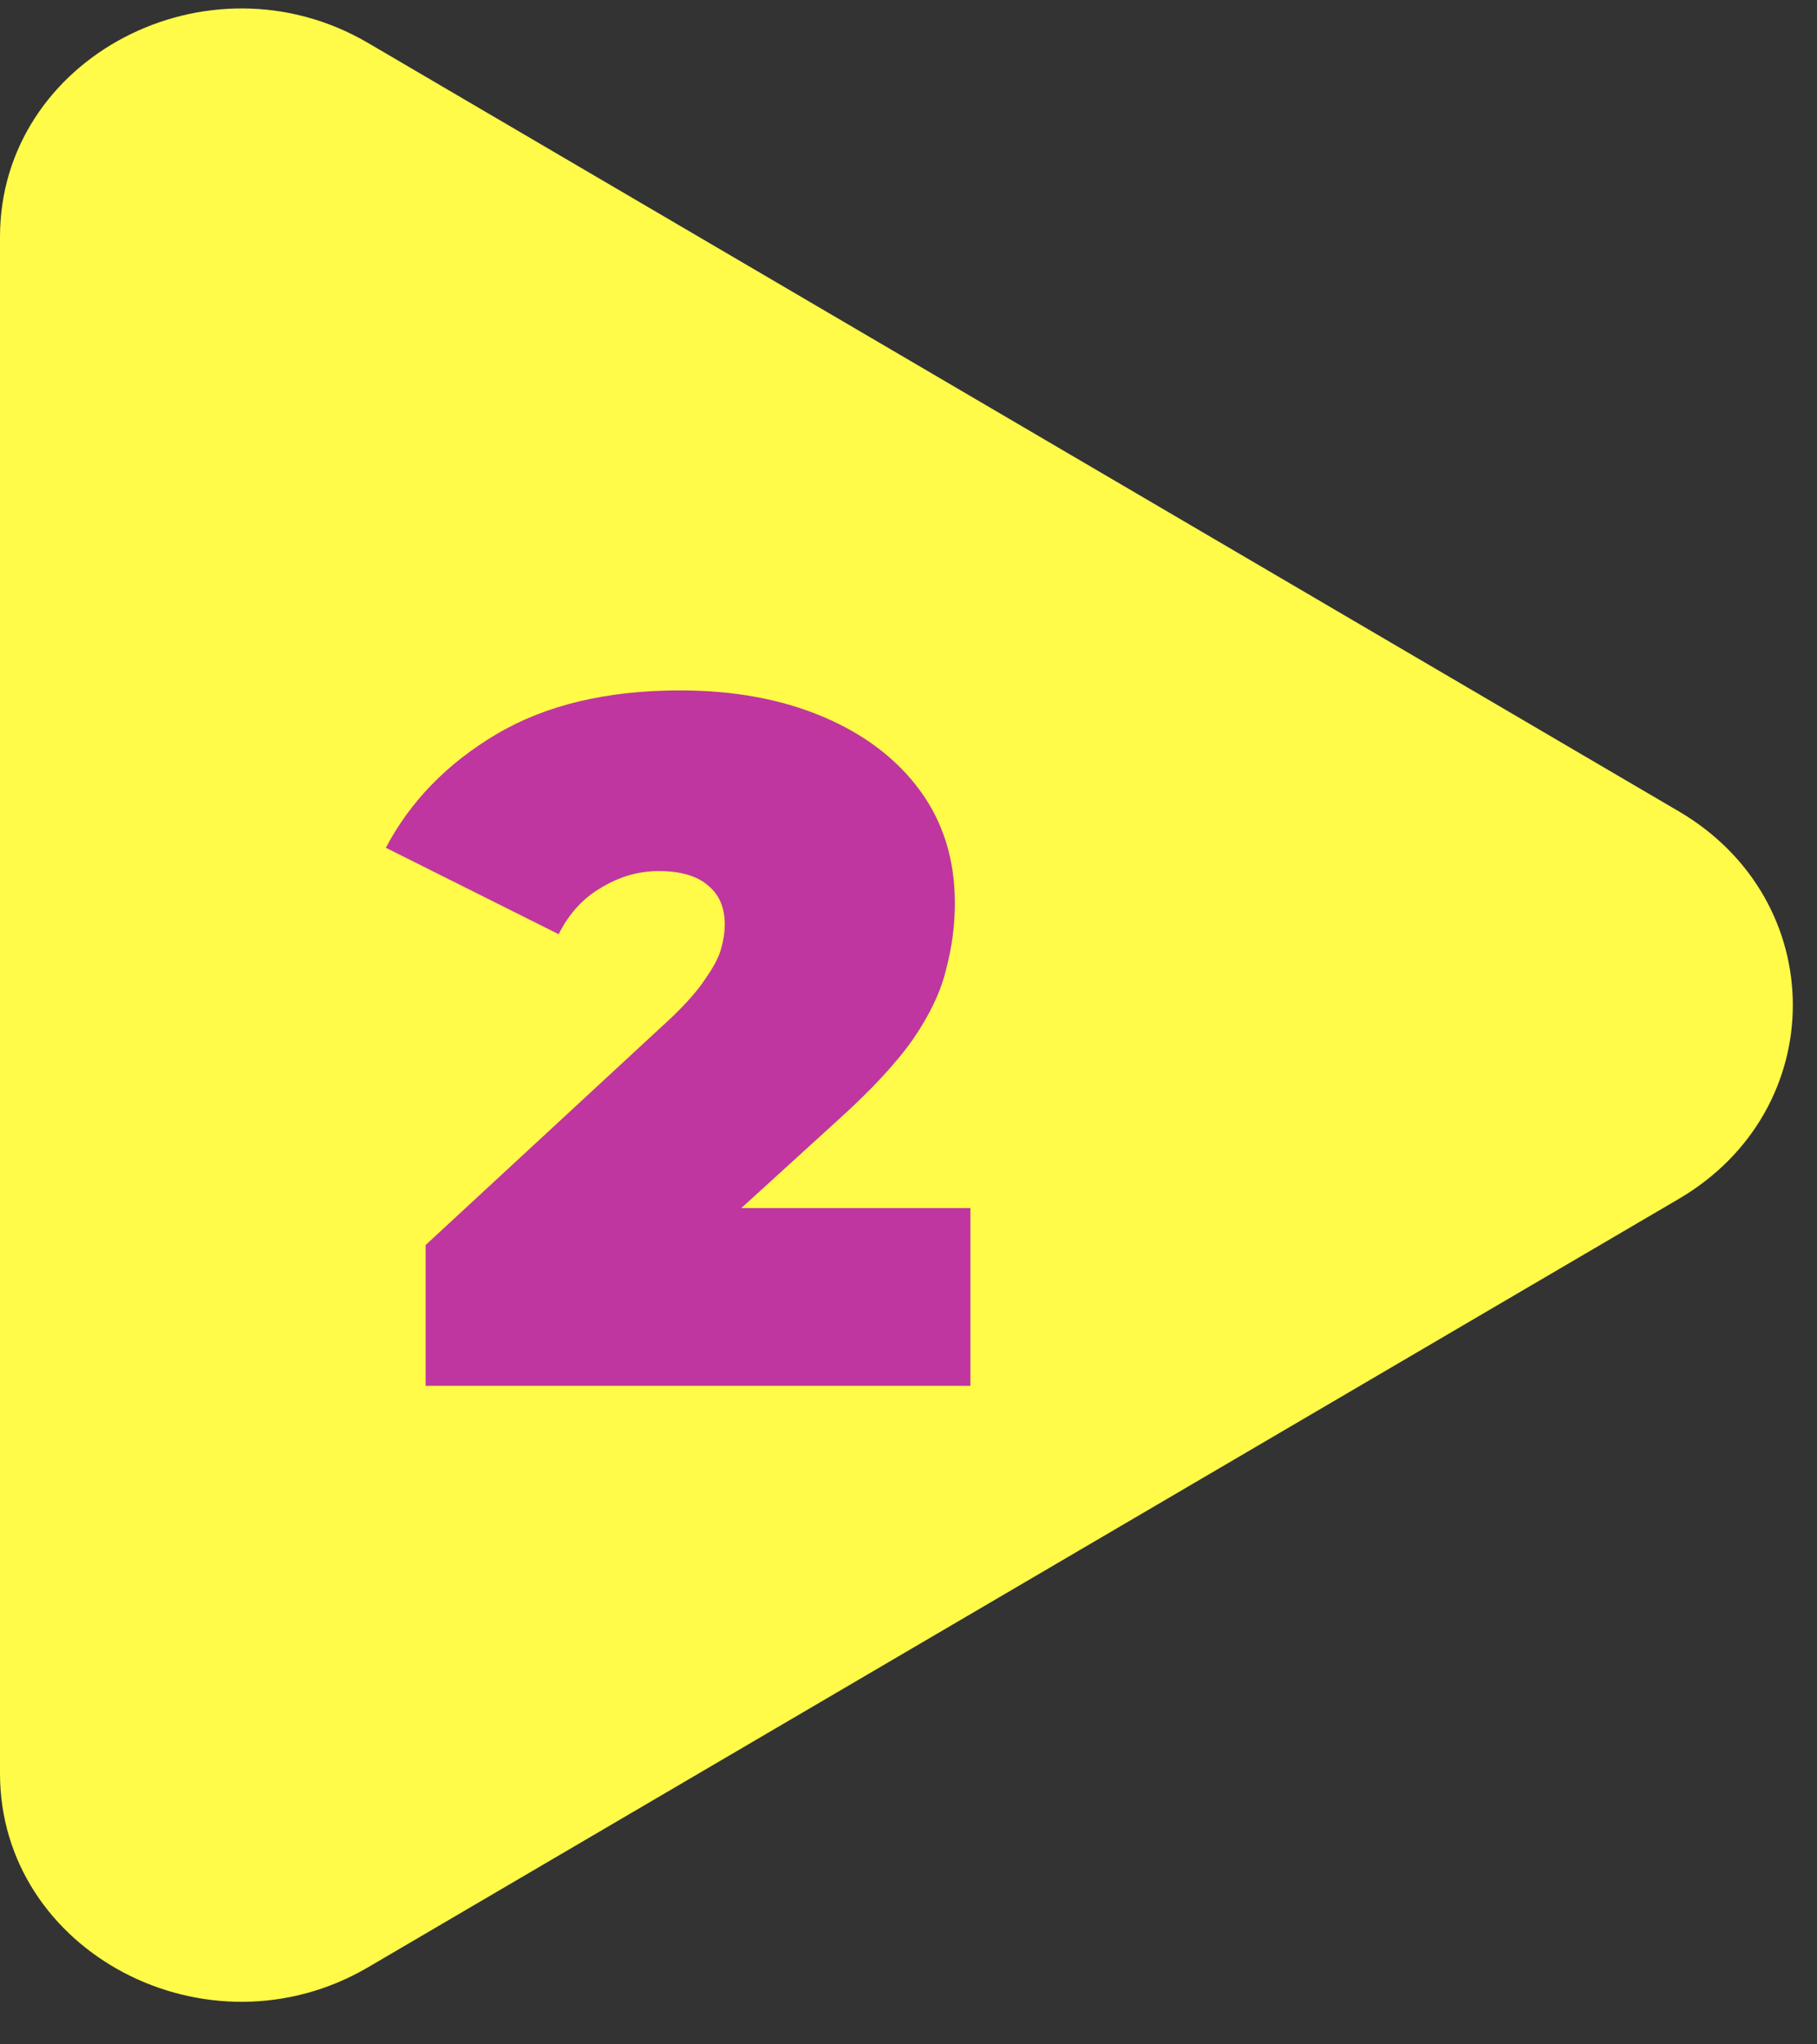
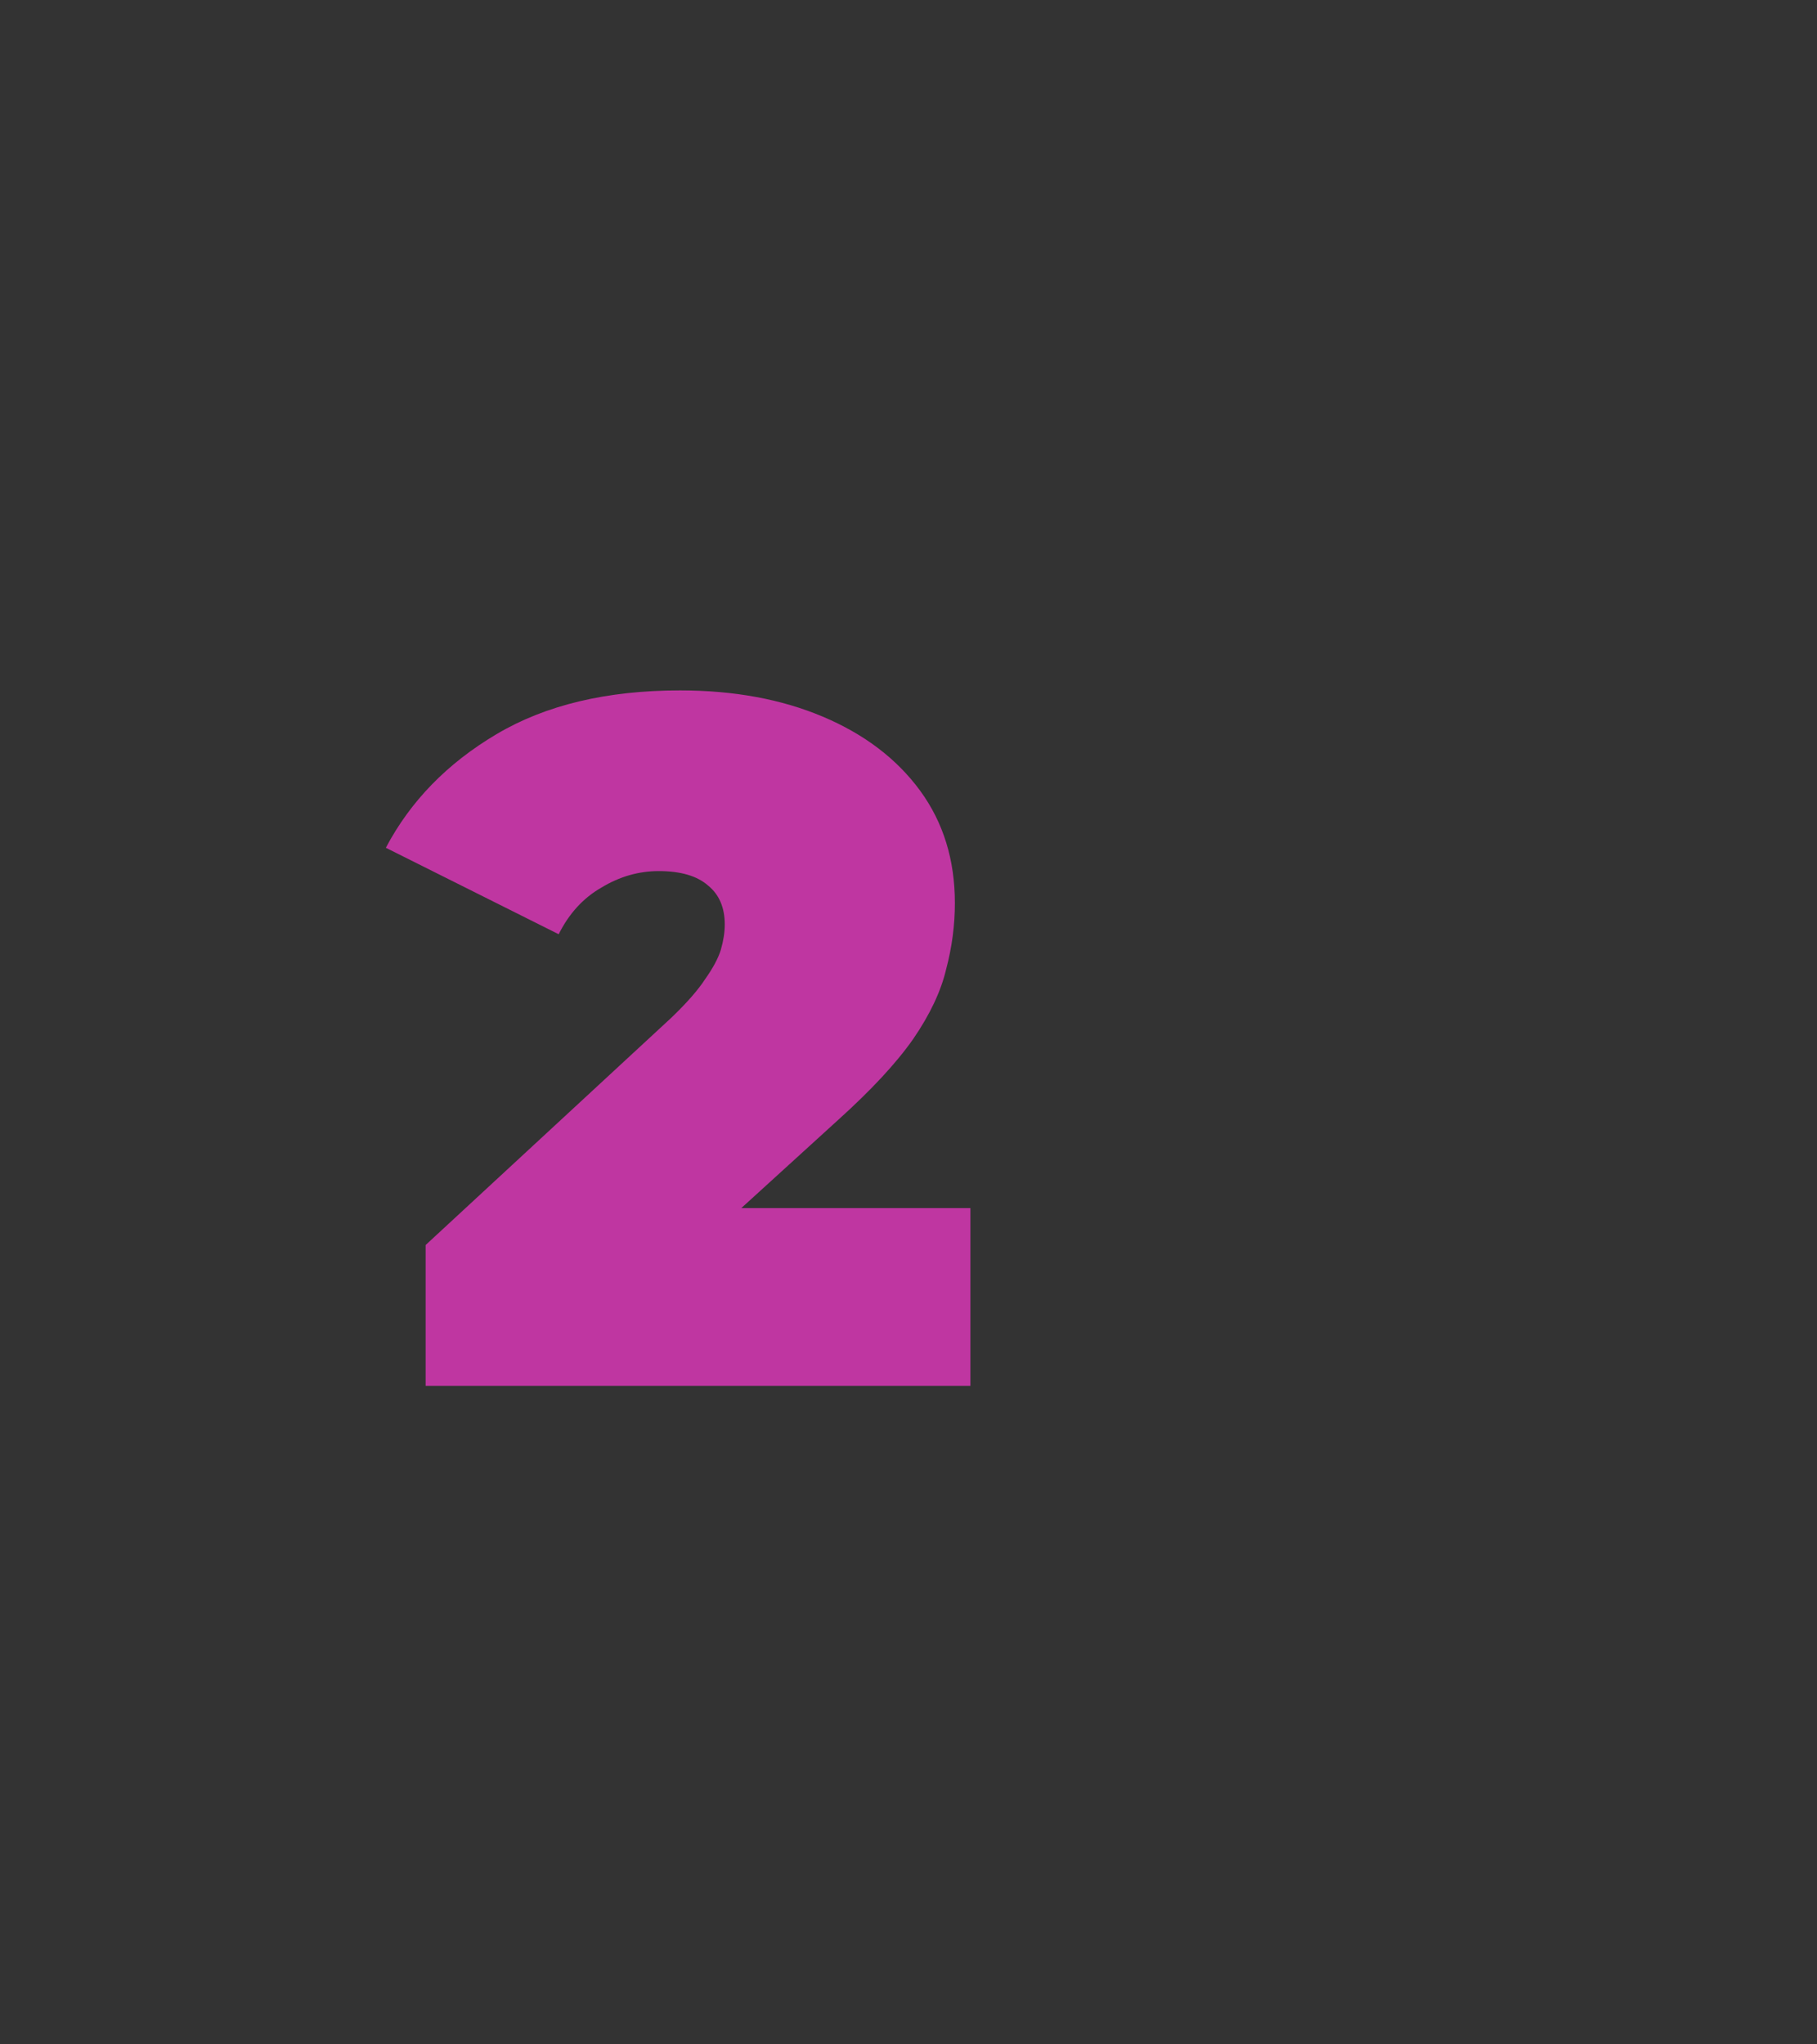
<svg xmlns="http://www.w3.org/2000/svg" width="40" height="45" viewBox="0 0 40 45" fill="none">
  <rect x="0" y="0" width="40" height="45" fill="#333333" stroke="none" />
-   <path d="M0 5.212C0 1.279 4.569 -1.126 8.105 0.947L36.957 17.859C40.305 19.822 40.305 24.427 36.957 26.39L8.105 43.302C4.569 45.375 0 42.97 0 39.037V5.212Z" fill="#FFFB48" />
  <path d="M9.37 30.505V27.405L14.779 22.402C15.121 22.074 15.37 21.789 15.527 21.547C15.698 21.305 15.812 21.091 15.869 20.906C15.926 20.706 15.955 20.521 15.955 20.35C15.955 19.979 15.834 19.694 15.591 19.495C15.349 19.281 14.986 19.174 14.501 19.174C14.059 19.174 13.639 19.295 13.24 19.537C12.841 19.765 12.527 20.108 12.299 20.564L8.494 18.661C9.035 17.635 9.848 16.801 10.931 16.16C12.014 15.518 13.361 15.197 14.971 15.197C16.154 15.197 17.202 15.39 18.114 15.775C19.026 16.16 19.739 16.701 20.252 17.399C20.765 18.098 21.021 18.924 21.021 19.879C21.021 20.364 20.957 20.849 20.829 21.333C20.715 21.818 20.473 22.331 20.102 22.872C19.732 23.4 19.183 23.991 18.456 24.647L14.394 28.345L13.603 26.592H21.363V30.505H9.37Z" fill="#BF36A1" />
</svg>